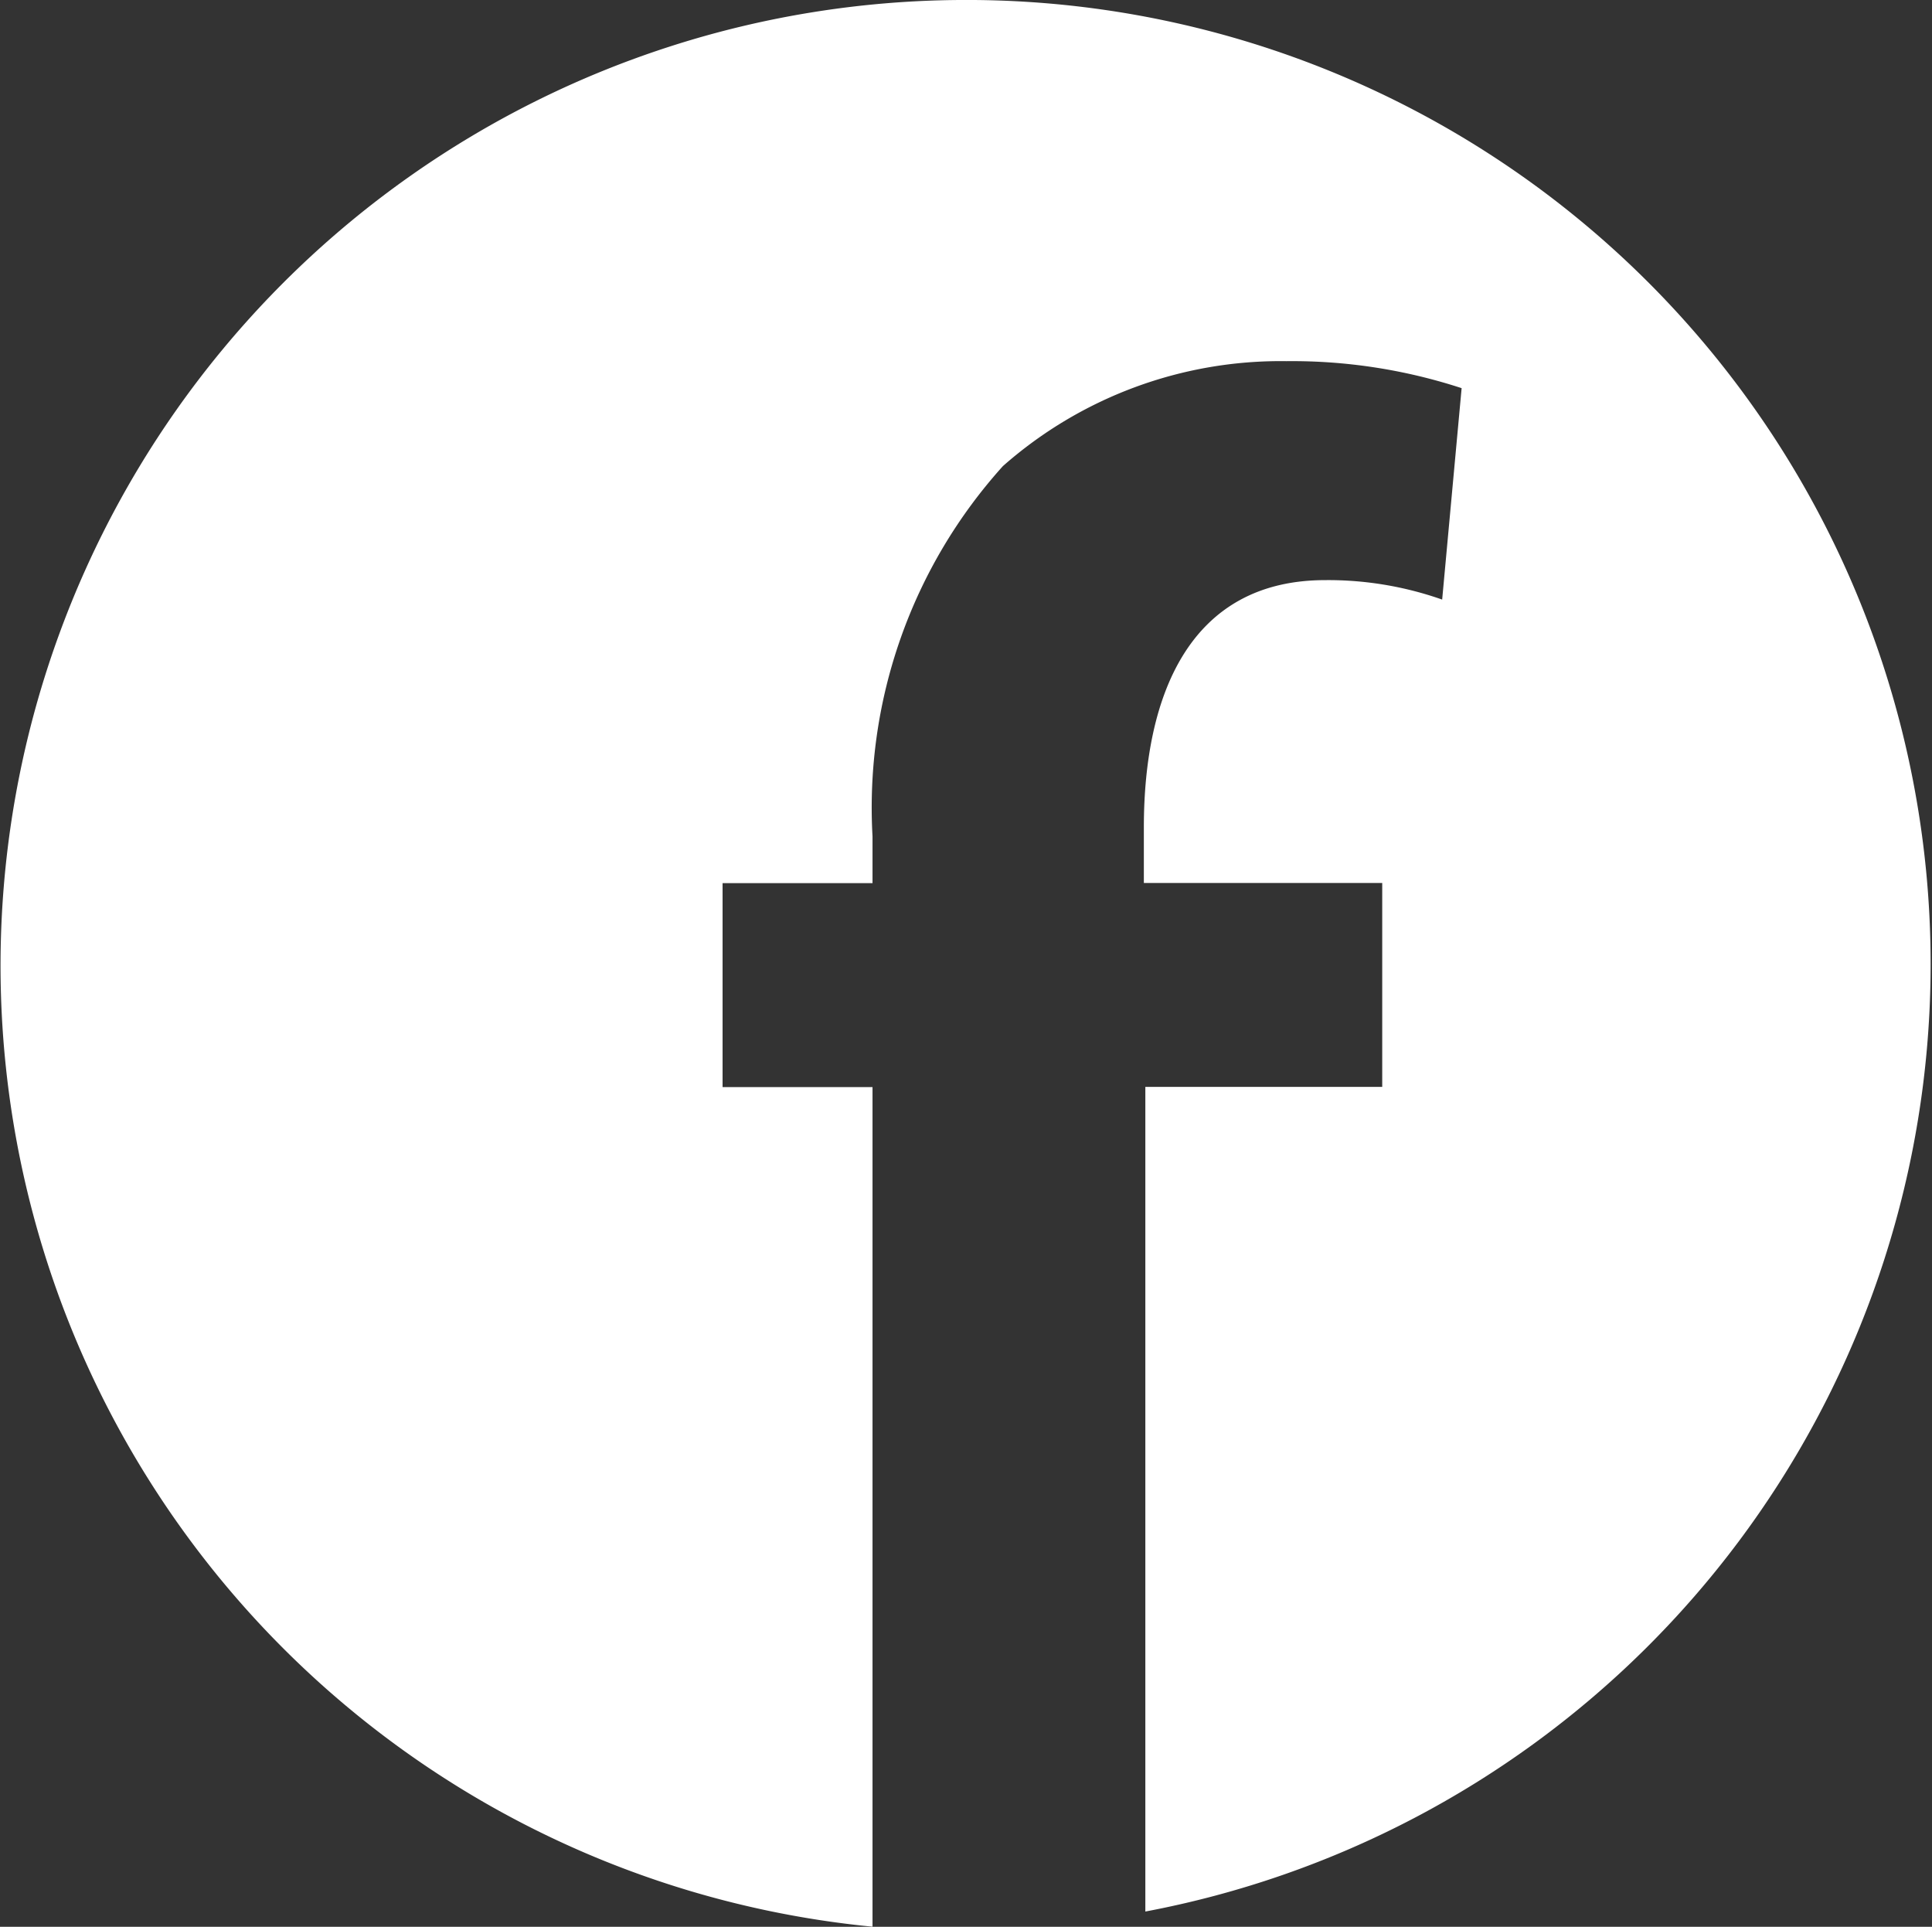
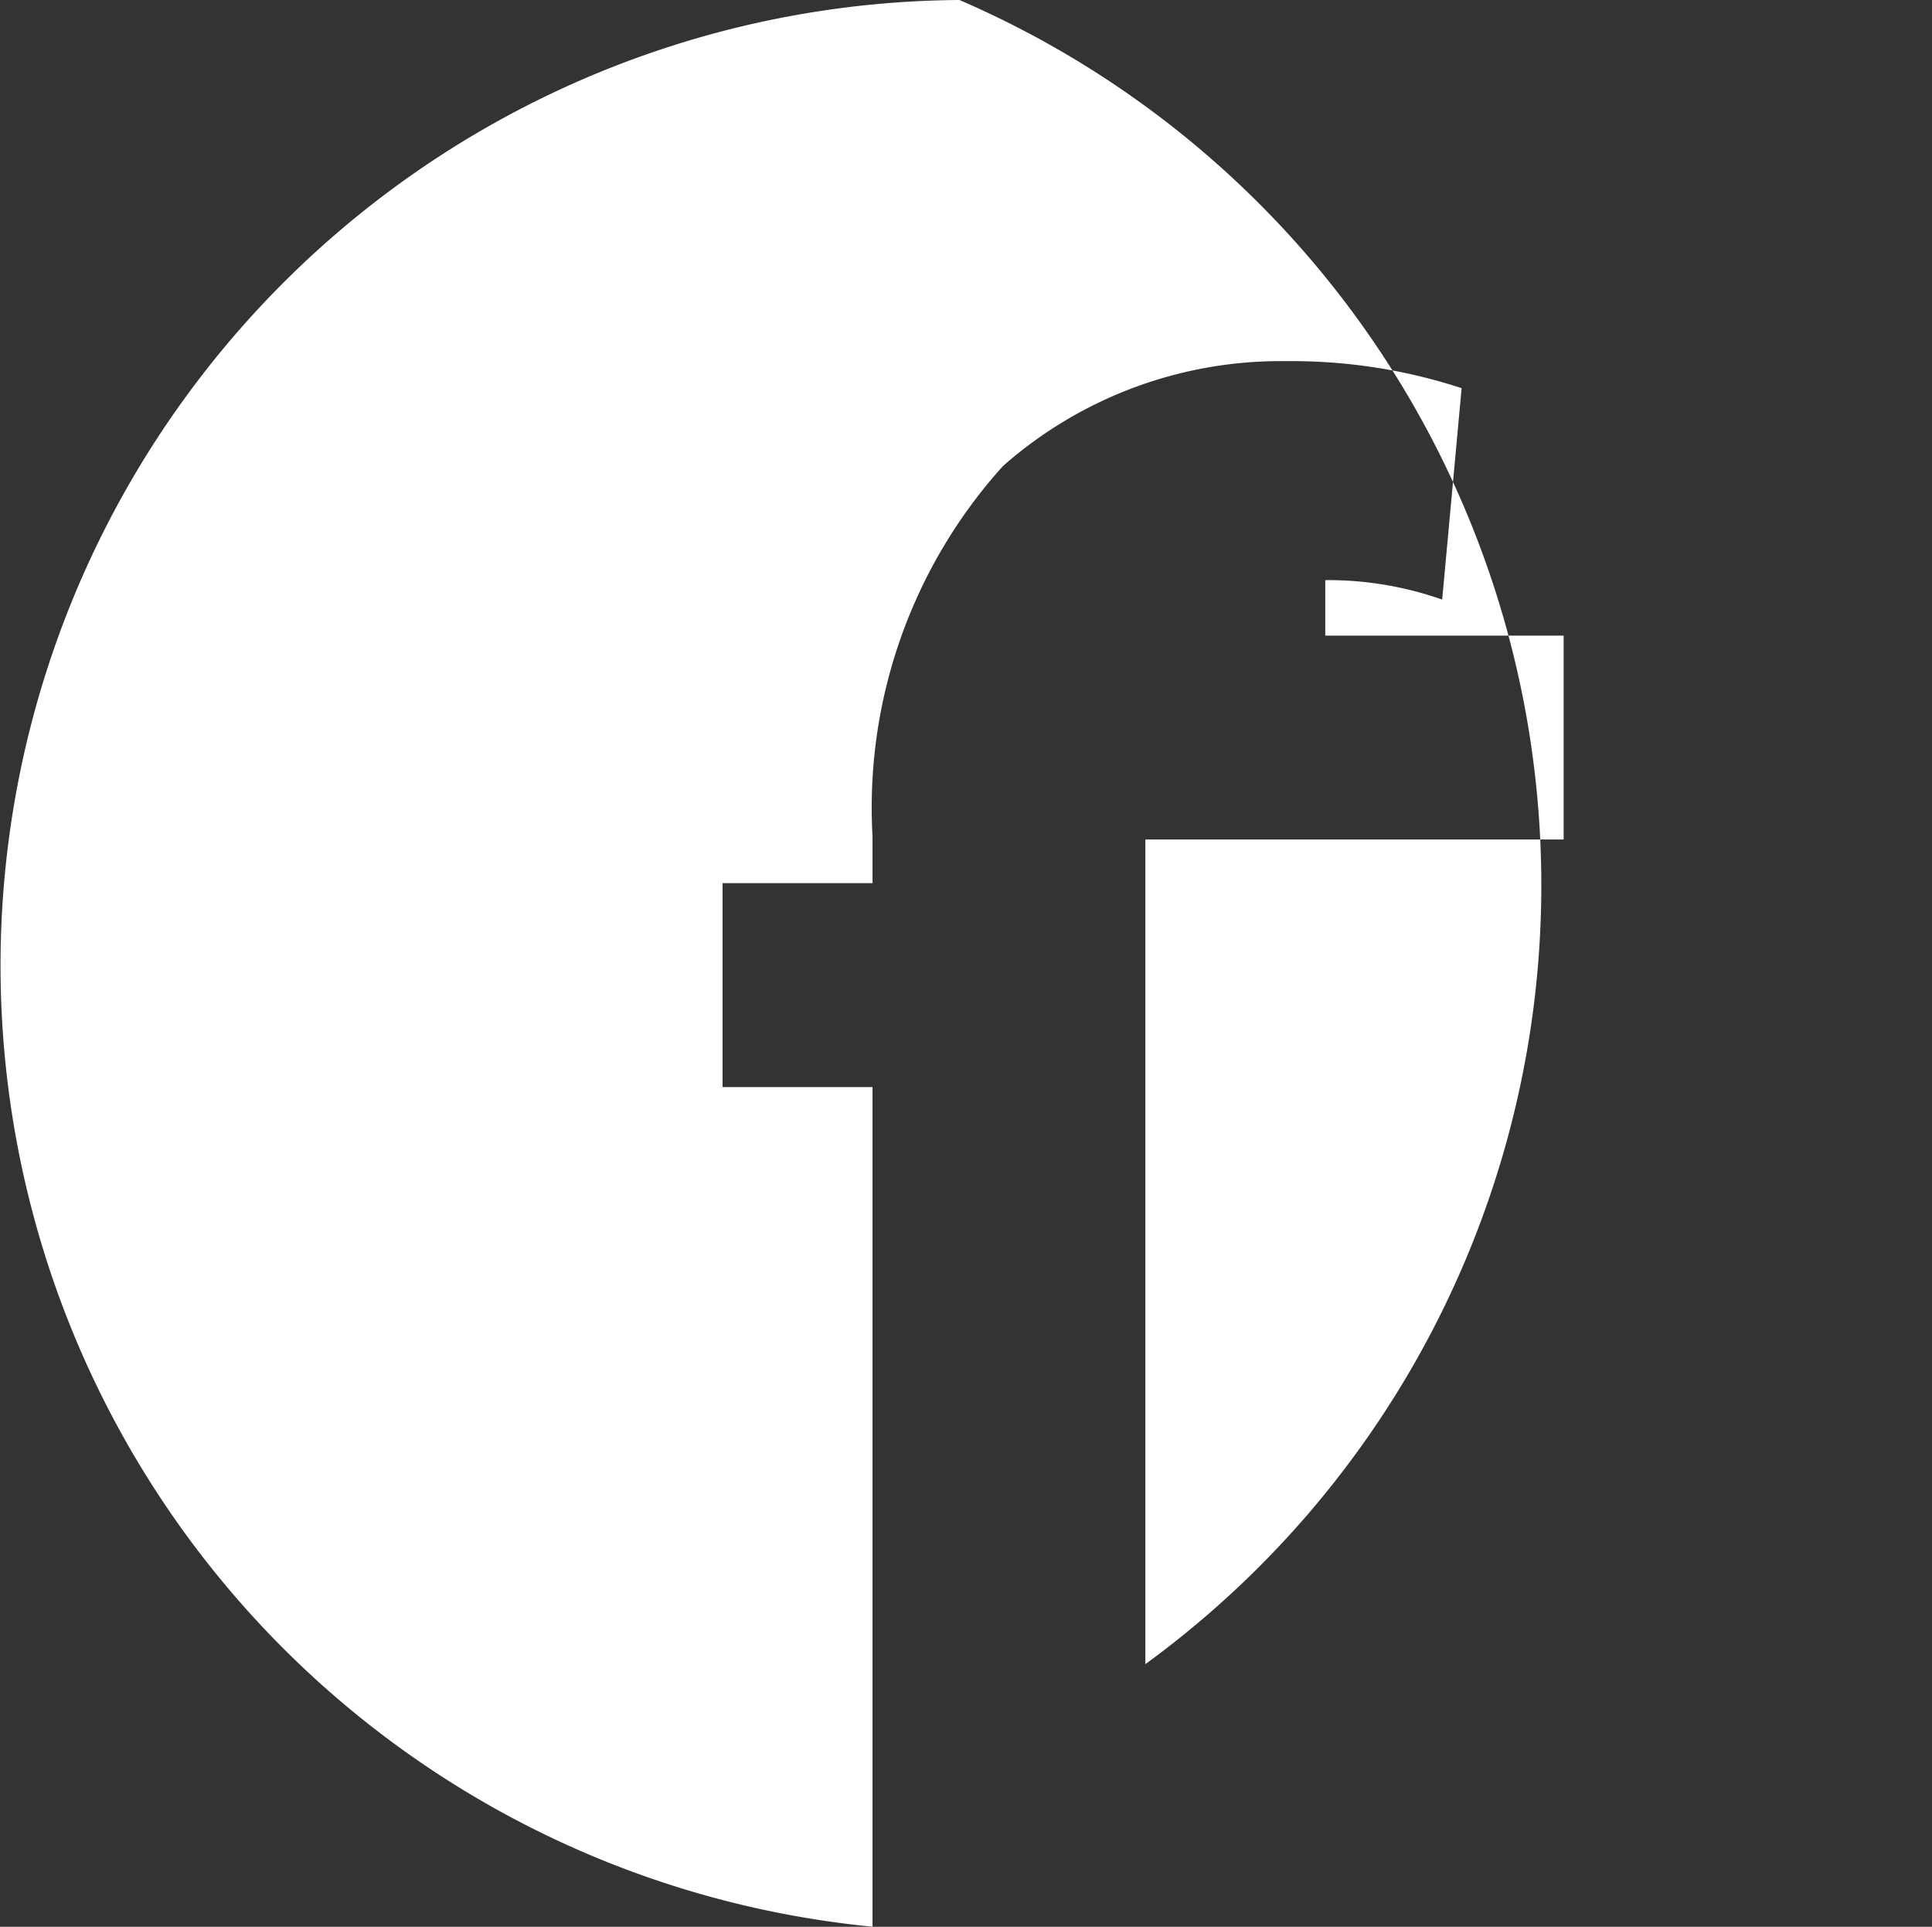
<svg xmlns="http://www.w3.org/2000/svg" viewBox="0 0 23.334 23.266">
  <rect x="0" y="0" width="23.334" height="23.266" fill="#333333" stroke="none" />
  <defs>
    <style>.a{fill:#fff;}</style>
  </defs>
-   <path class="a" d="M11.628,0a11.66,11.66,0,0,0-1.05,23.265V13.127H8.767V10.664h1.811V10.1a6.156,6.156,0,0,1,1.575-4.472,5.07,5.07,0,0,1,3.422-1.267,6.59,6.59,0,0,1,2.118.326l-.235,2.553a4.146,4.146,0,0,0-1.412-.235c-1.629,0-2.191,1.376-2.191,2.987v.67h2.879v2.462H13.873v9.958A11.642,11.642,0,0,0,11.628,0Z" transform="translate(-0.04 0)" />
+   <path class="a" d="M11.628,0a11.66,11.66,0,0,0-1.05,23.265V13.127H8.767V10.664h1.811V10.1a6.156,6.156,0,0,1,1.575-4.472,5.07,5.07,0,0,1,3.422-1.267,6.59,6.59,0,0,1,2.118.326l-.235,2.553a4.146,4.146,0,0,0-1.412-.235v.67h2.879v2.462H13.873v9.958A11.642,11.642,0,0,0,11.628,0Z" transform="translate(-0.04 0)" />
</svg>